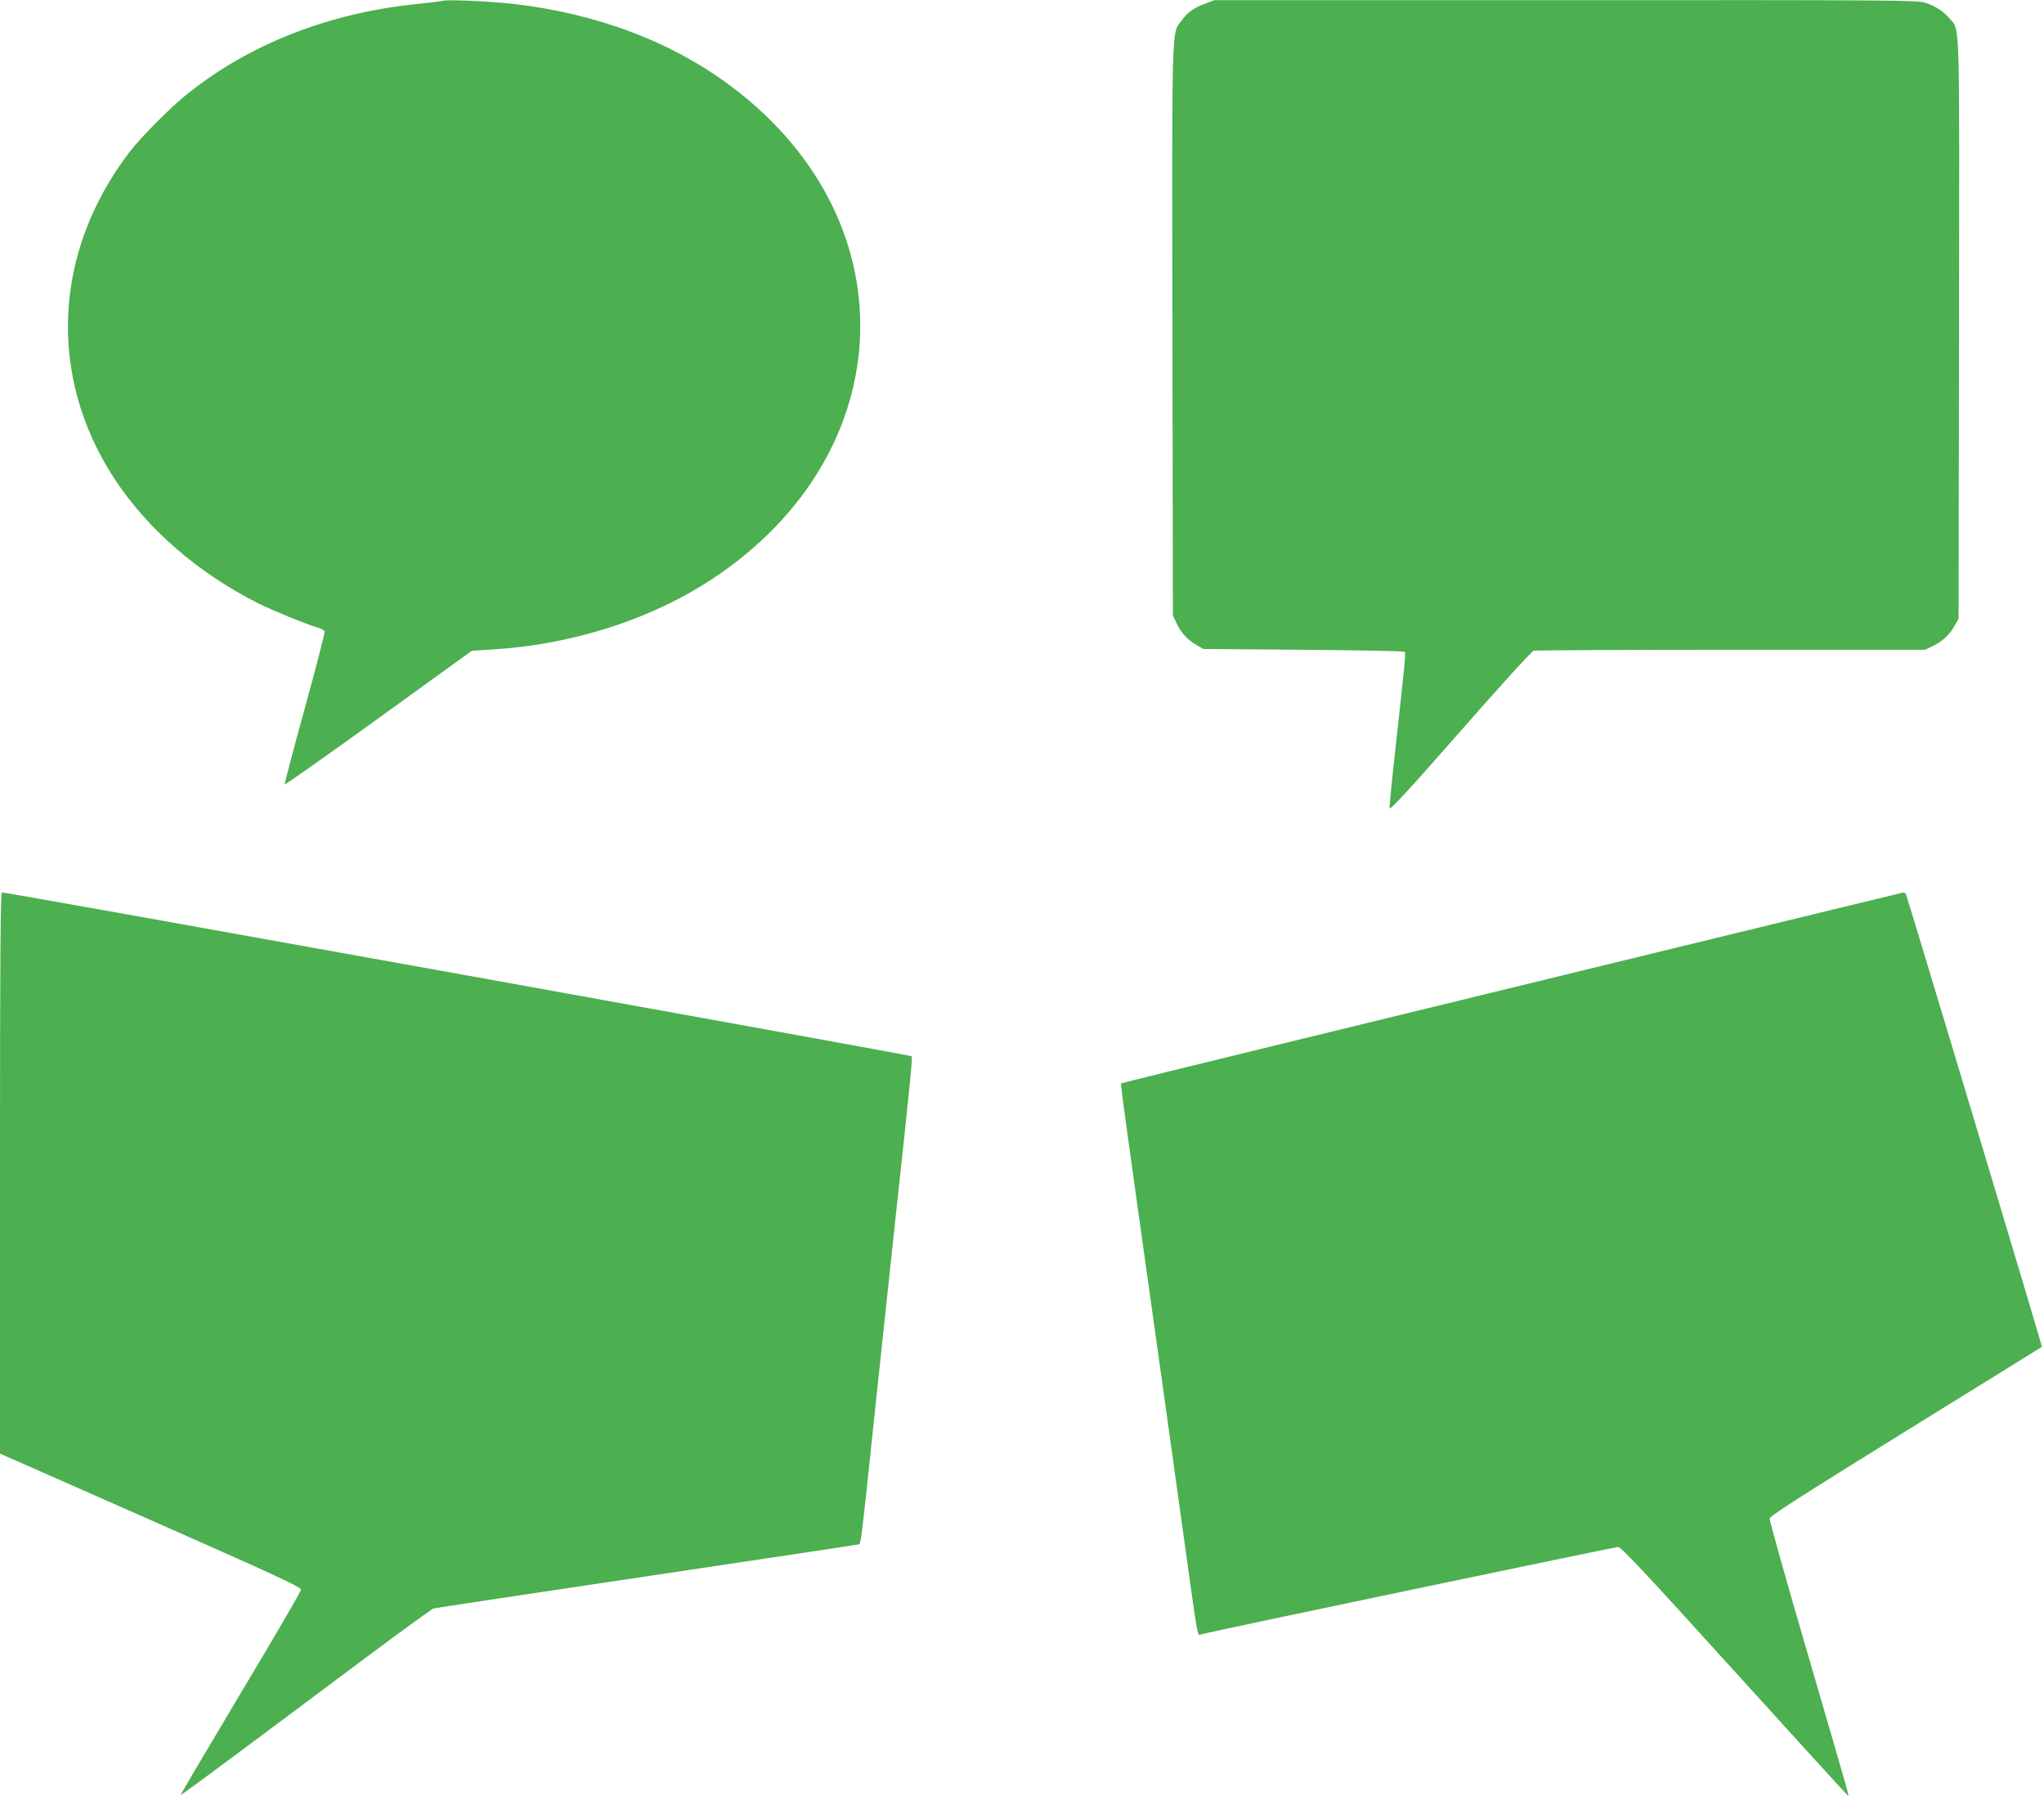
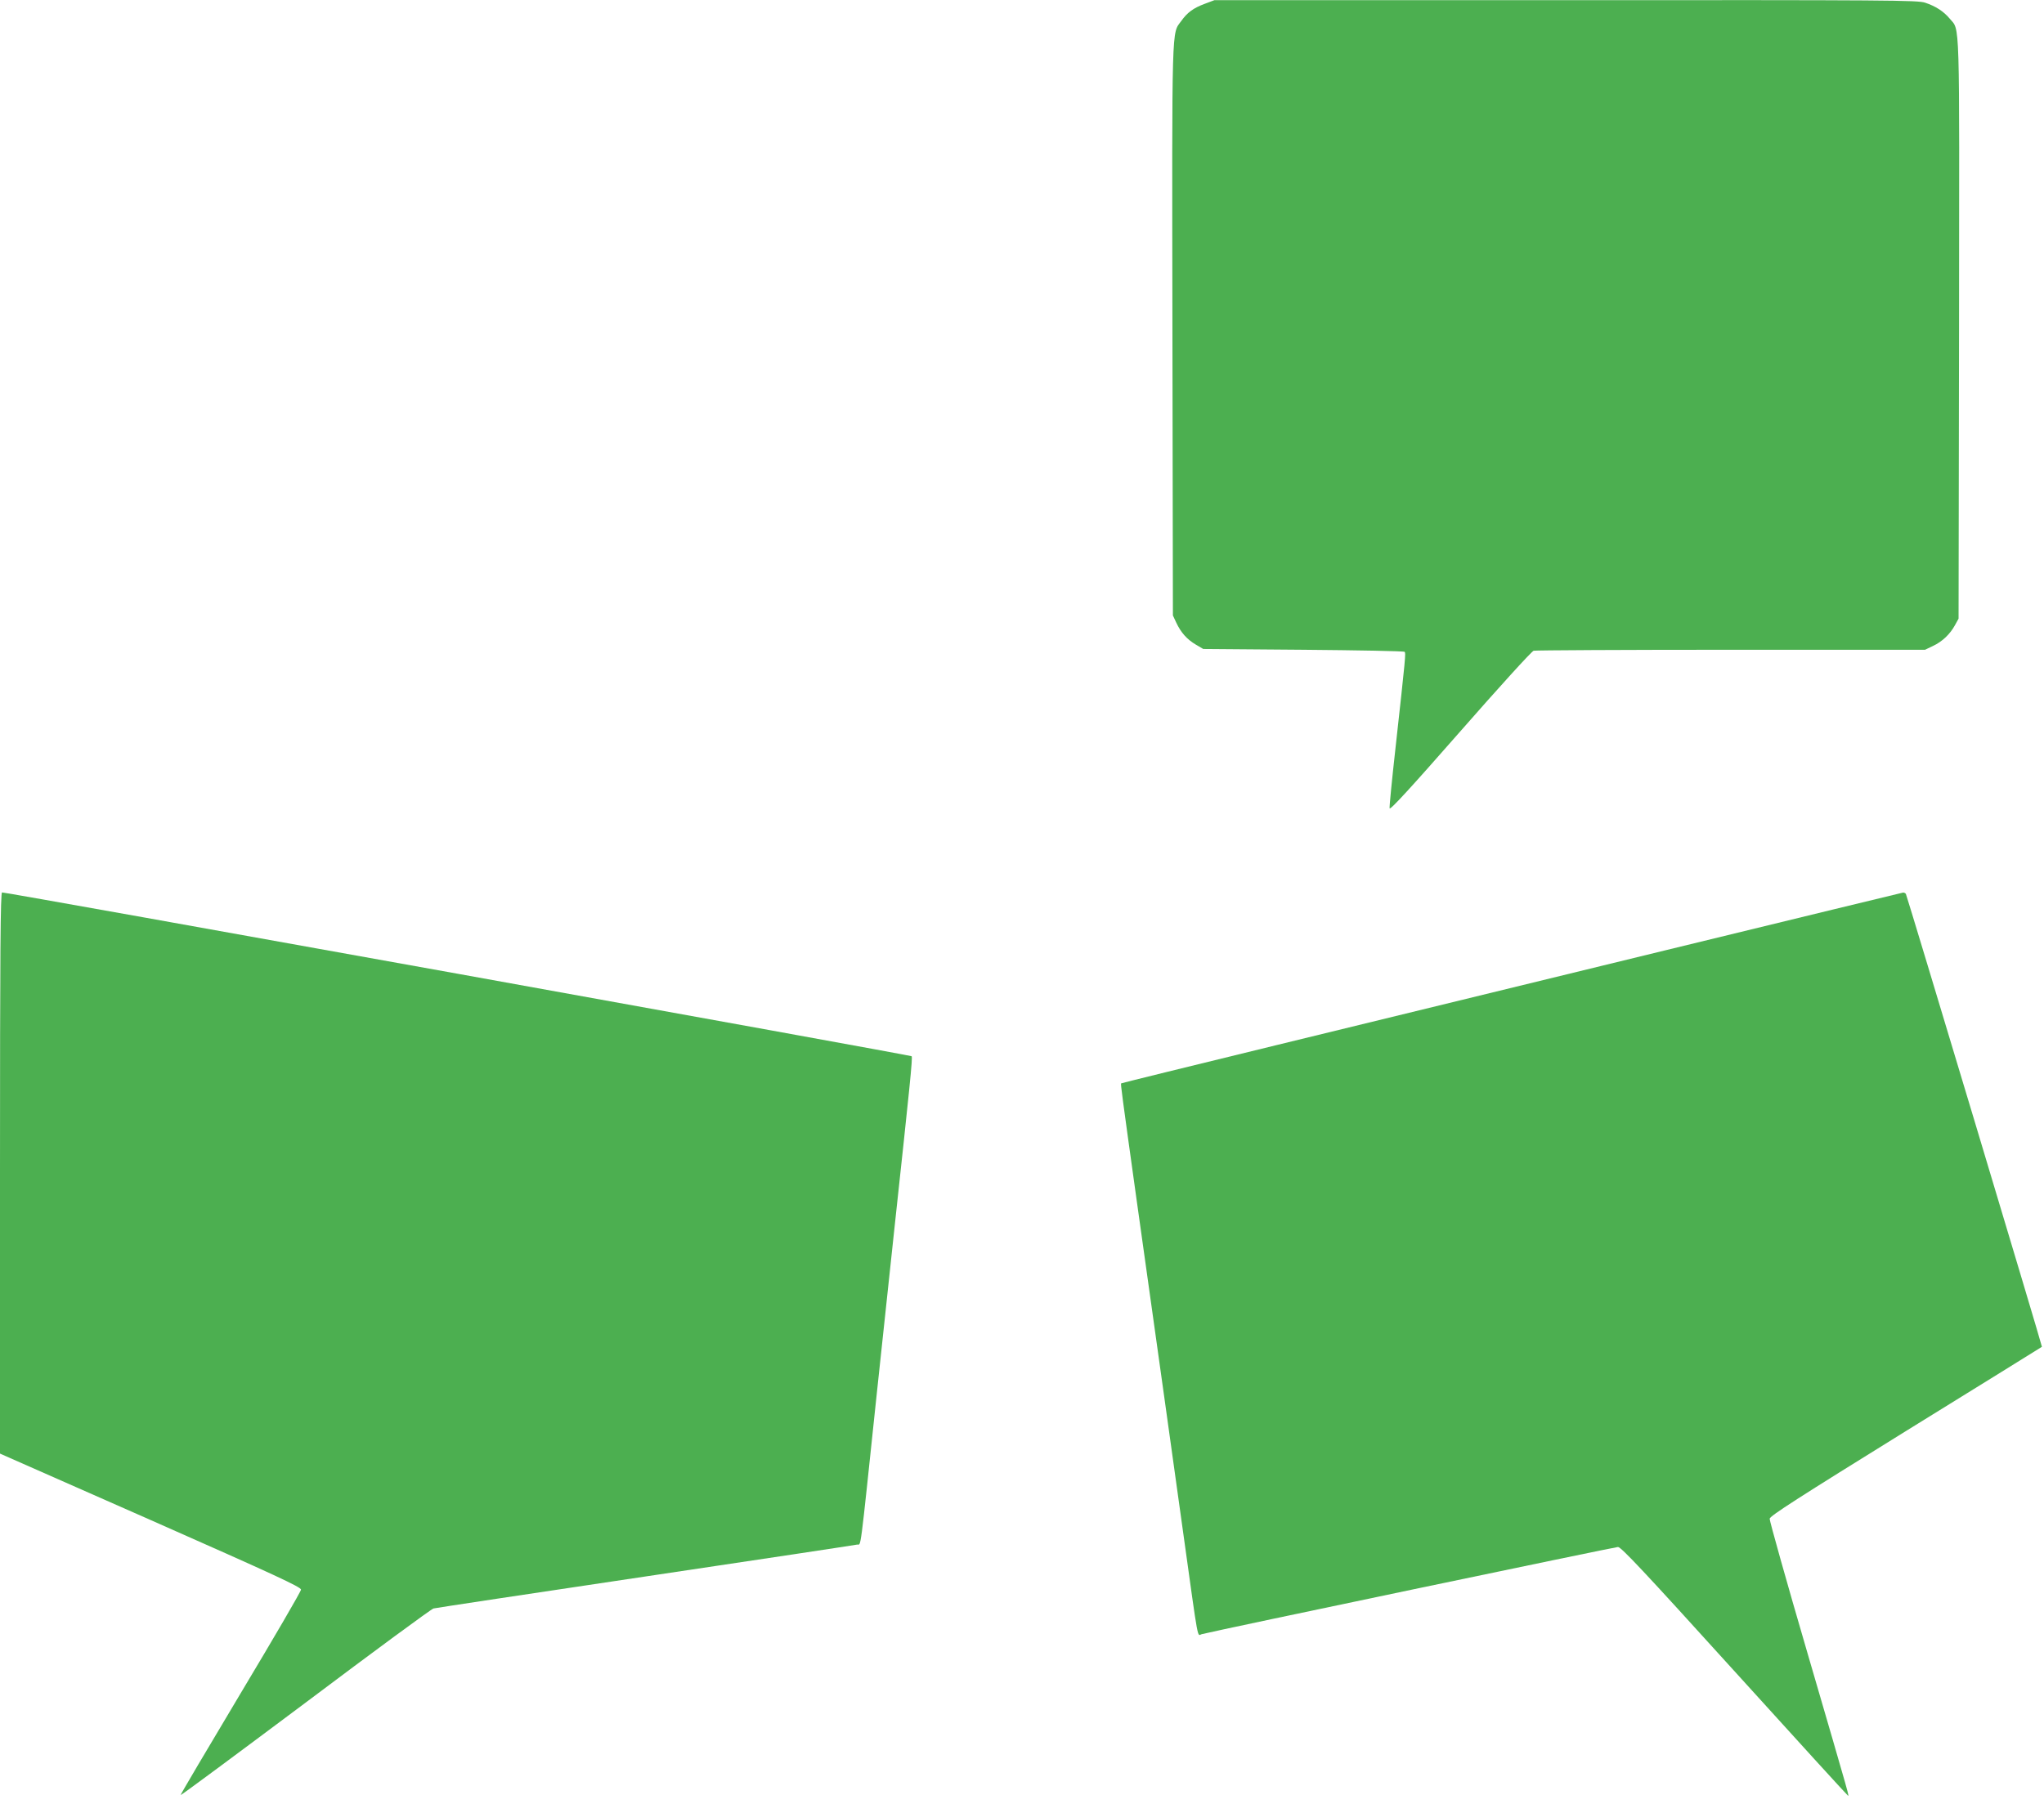
<svg xmlns="http://www.w3.org/2000/svg" version="1.0" width="1280pt" height="1130pt" viewBox="0 0 1280 1130" preserveAspectRatio="xMidYMid meet">
  <g transform="translate(0,1130) scale(0.1,-0.1)" fill="#4caf50" stroke="none">
-     <path d="M2775 11295 c-5 -2 -79 -11 -164 -20 -554 -56 -1056 -254 -1446 -570 -103 -83 -289 -271 -356 -360 -474 -621 -511 -1397 -98 -2035 208 -321 529 -600 908 -790 88 -44 298 -130 368 -150 23 -7 44 -18 46 -25 3 -6 -53 -222 -124 -480 -71 -258 -128 -473 -126 -478 1 -5 266 182 587 414 l585 423 130 8 c471 28 943 173 1315 403 1238 768 1326 2261 183 3121 -374 282 -845 460 -1373 520 -141 16 -415 28 -435 19z" />
    <path d="M7544 11276 c-70 -26 -109 -54 -147 -108 -60 -82 -58 13 -55 -1939 l3 -1784 21 -45 c29 -62 67 -105 123 -138 l46 -27 627 -5 c344 -3 630 -8 634 -13 8 -8 7 -23 -57 -602 -22 -197 -39 -368 -37 -378 2 -14 127 122 442 481 241 275 448 503 460 506 11 3 568 6 1236 6 l1215 0 50 24 c58 27 107 74 138 131 l22 40 3 1815 c2 1999 7 1863 -59 1944 -38 45 -87 77 -153 99 -46 16 -223 17 -2250 16 l-2201 0 -61 -23z" />
    <path d="M0 3953 l0 -1758 943 -416 c783 -346 942 -420 942 -436 0 -11 -171 -304 -379 -651 -208 -348 -377 -634 -375 -636 2 -3 355 259 784 580 428 322 788 587 800 589 11 3 607 93 1325 200 718 107 1315 197 1327 200 27 6 14 -94 123 940 50 468 100 936 111 1040 96 887 115 1071 108 1079 -7 7 -5660 1026 -5696 1026 -10 0 -13 -358 -13 -1757z" />
    <path d="M10435 5349 c-808 -197 -1906 -465 -2440 -595 -533 -130 -972 -238 -974 -240 -4 -4 3 -57 98 -739 146 -1039 214 -1527 291 -2080 99 -710 86 -638 116 -631 97 25 2587 546 2606 546 20 0 159 -148 727 -775 386 -426 706 -777 711 -780 11 -7 29 -70 -251 890 -132 451 -238 830 -237 842 2 18 179 131 853 549 468 289 851 527 852 528 3 3 -845 2825 -852 2837 -4 5 -12 9 -18 8 -7 -1 -673 -163 -1482 -360z" />
  </g>
</svg>